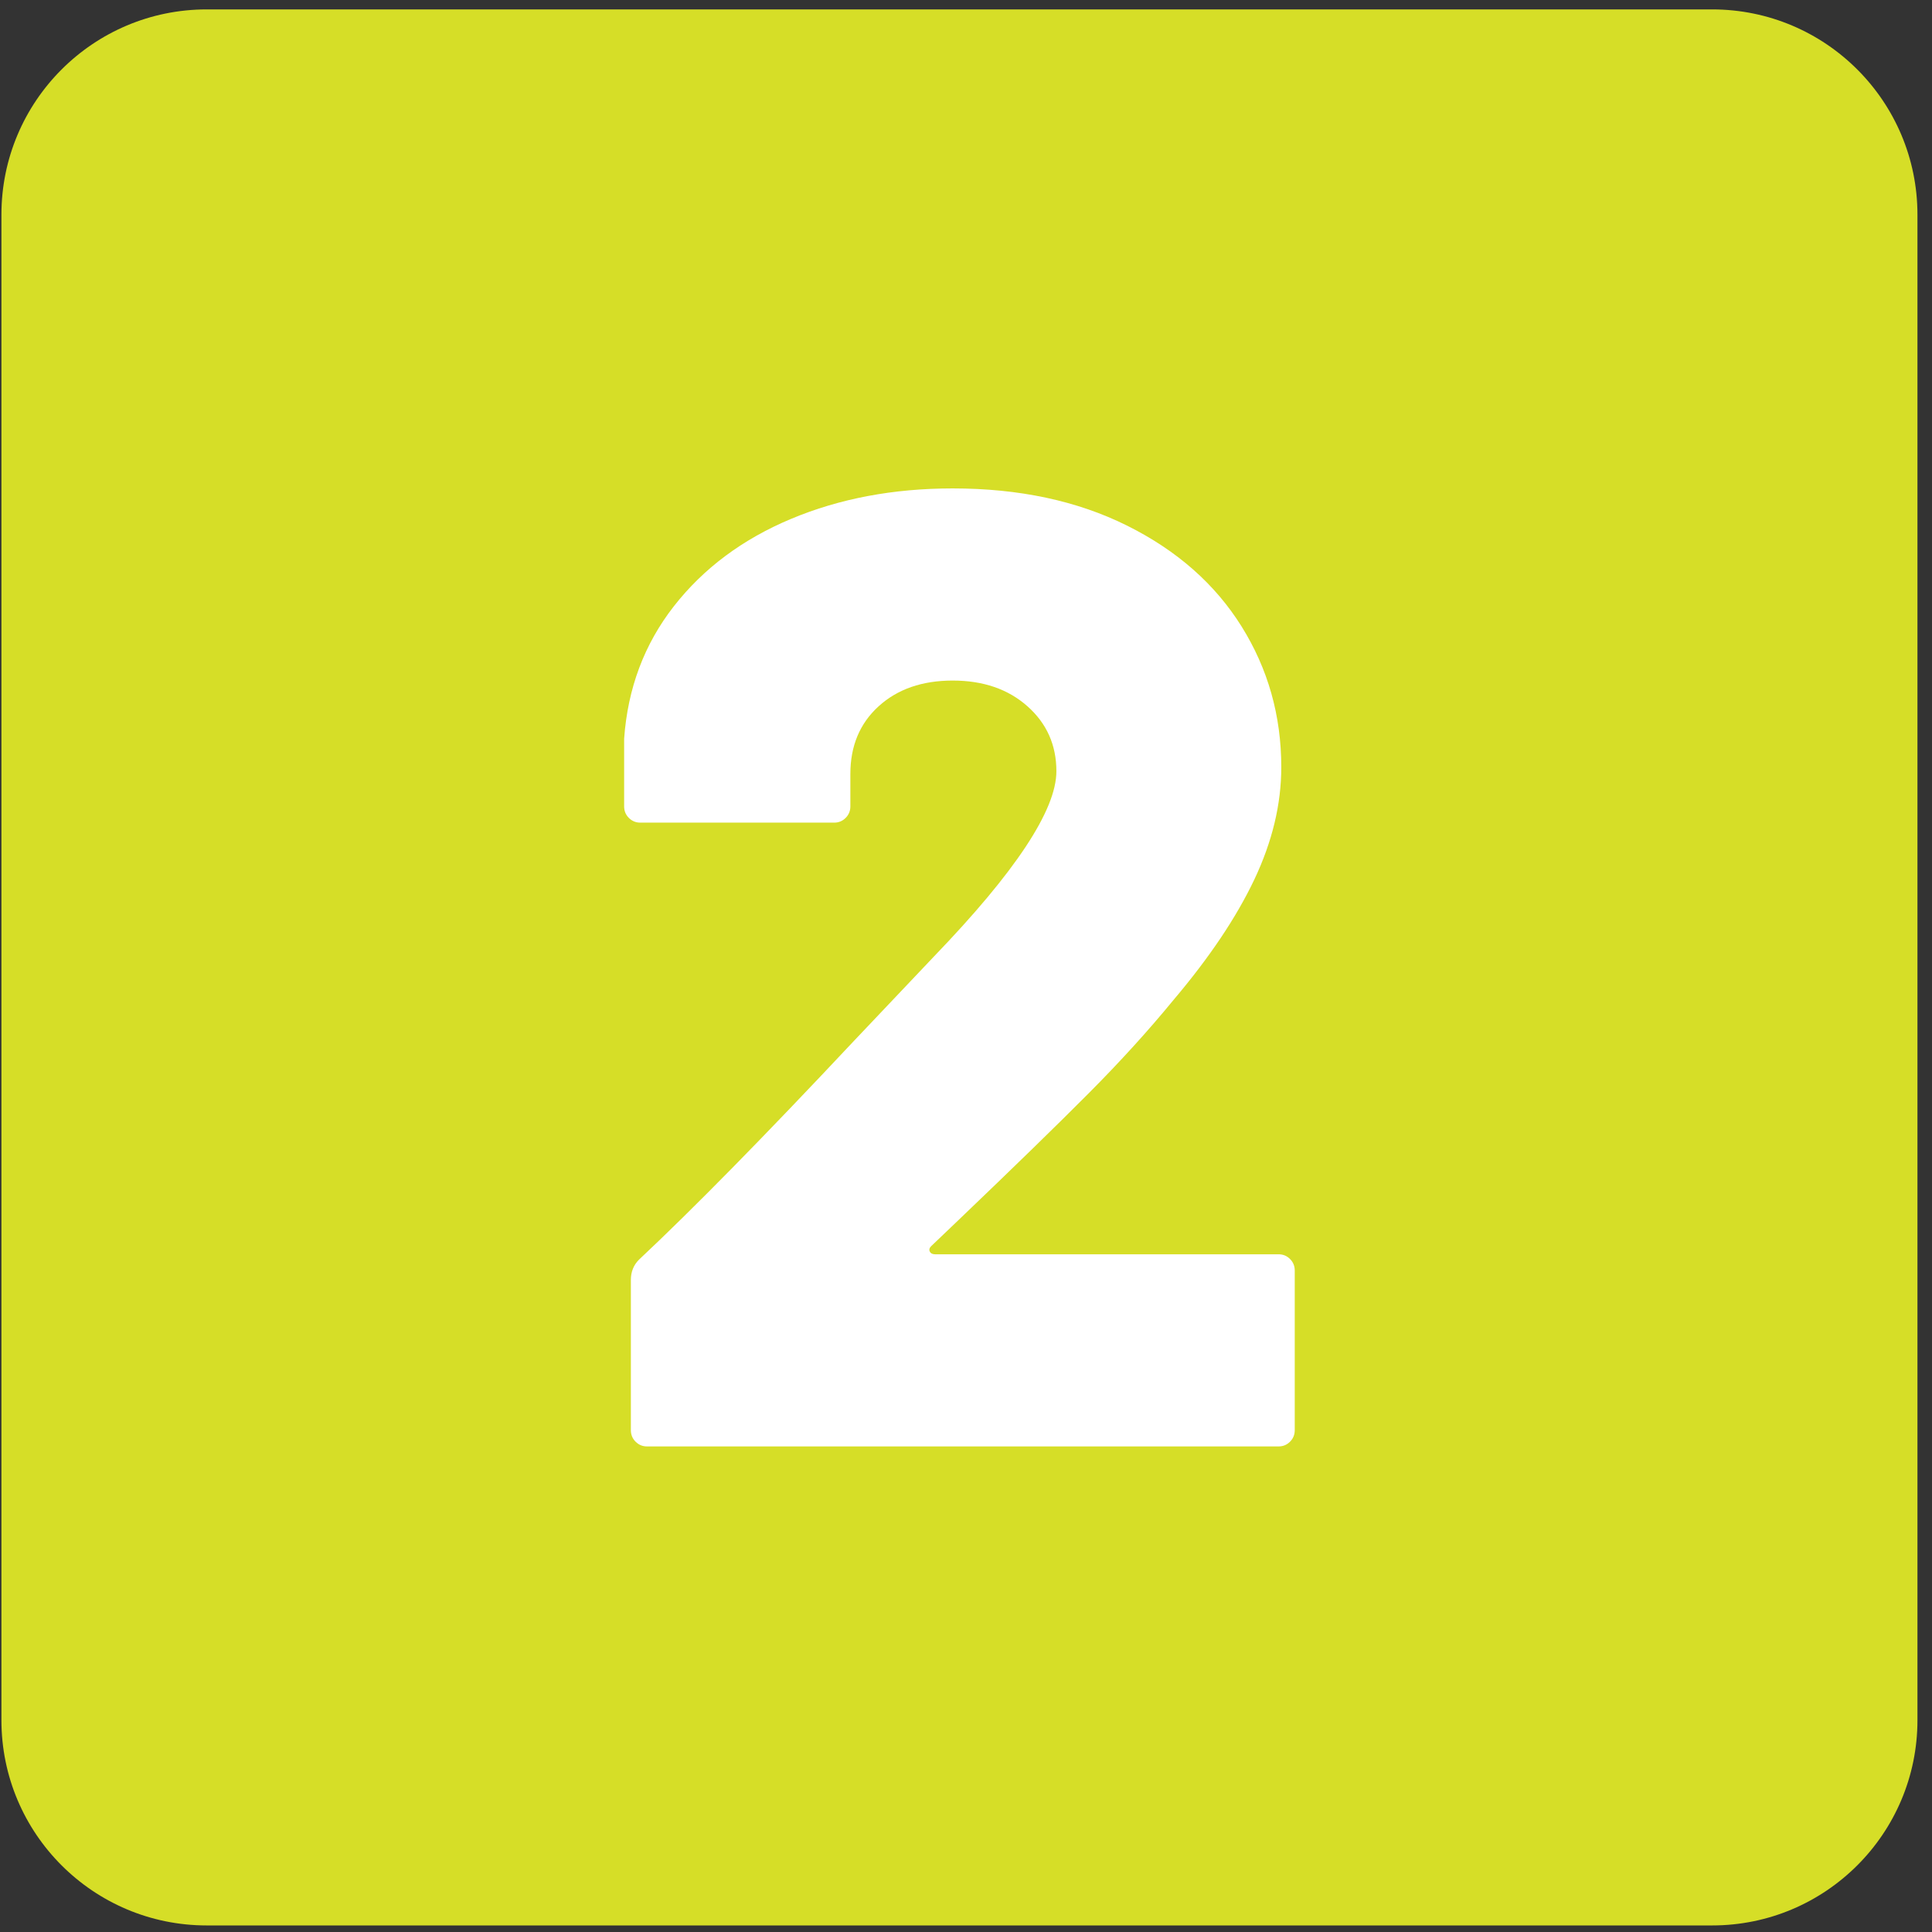
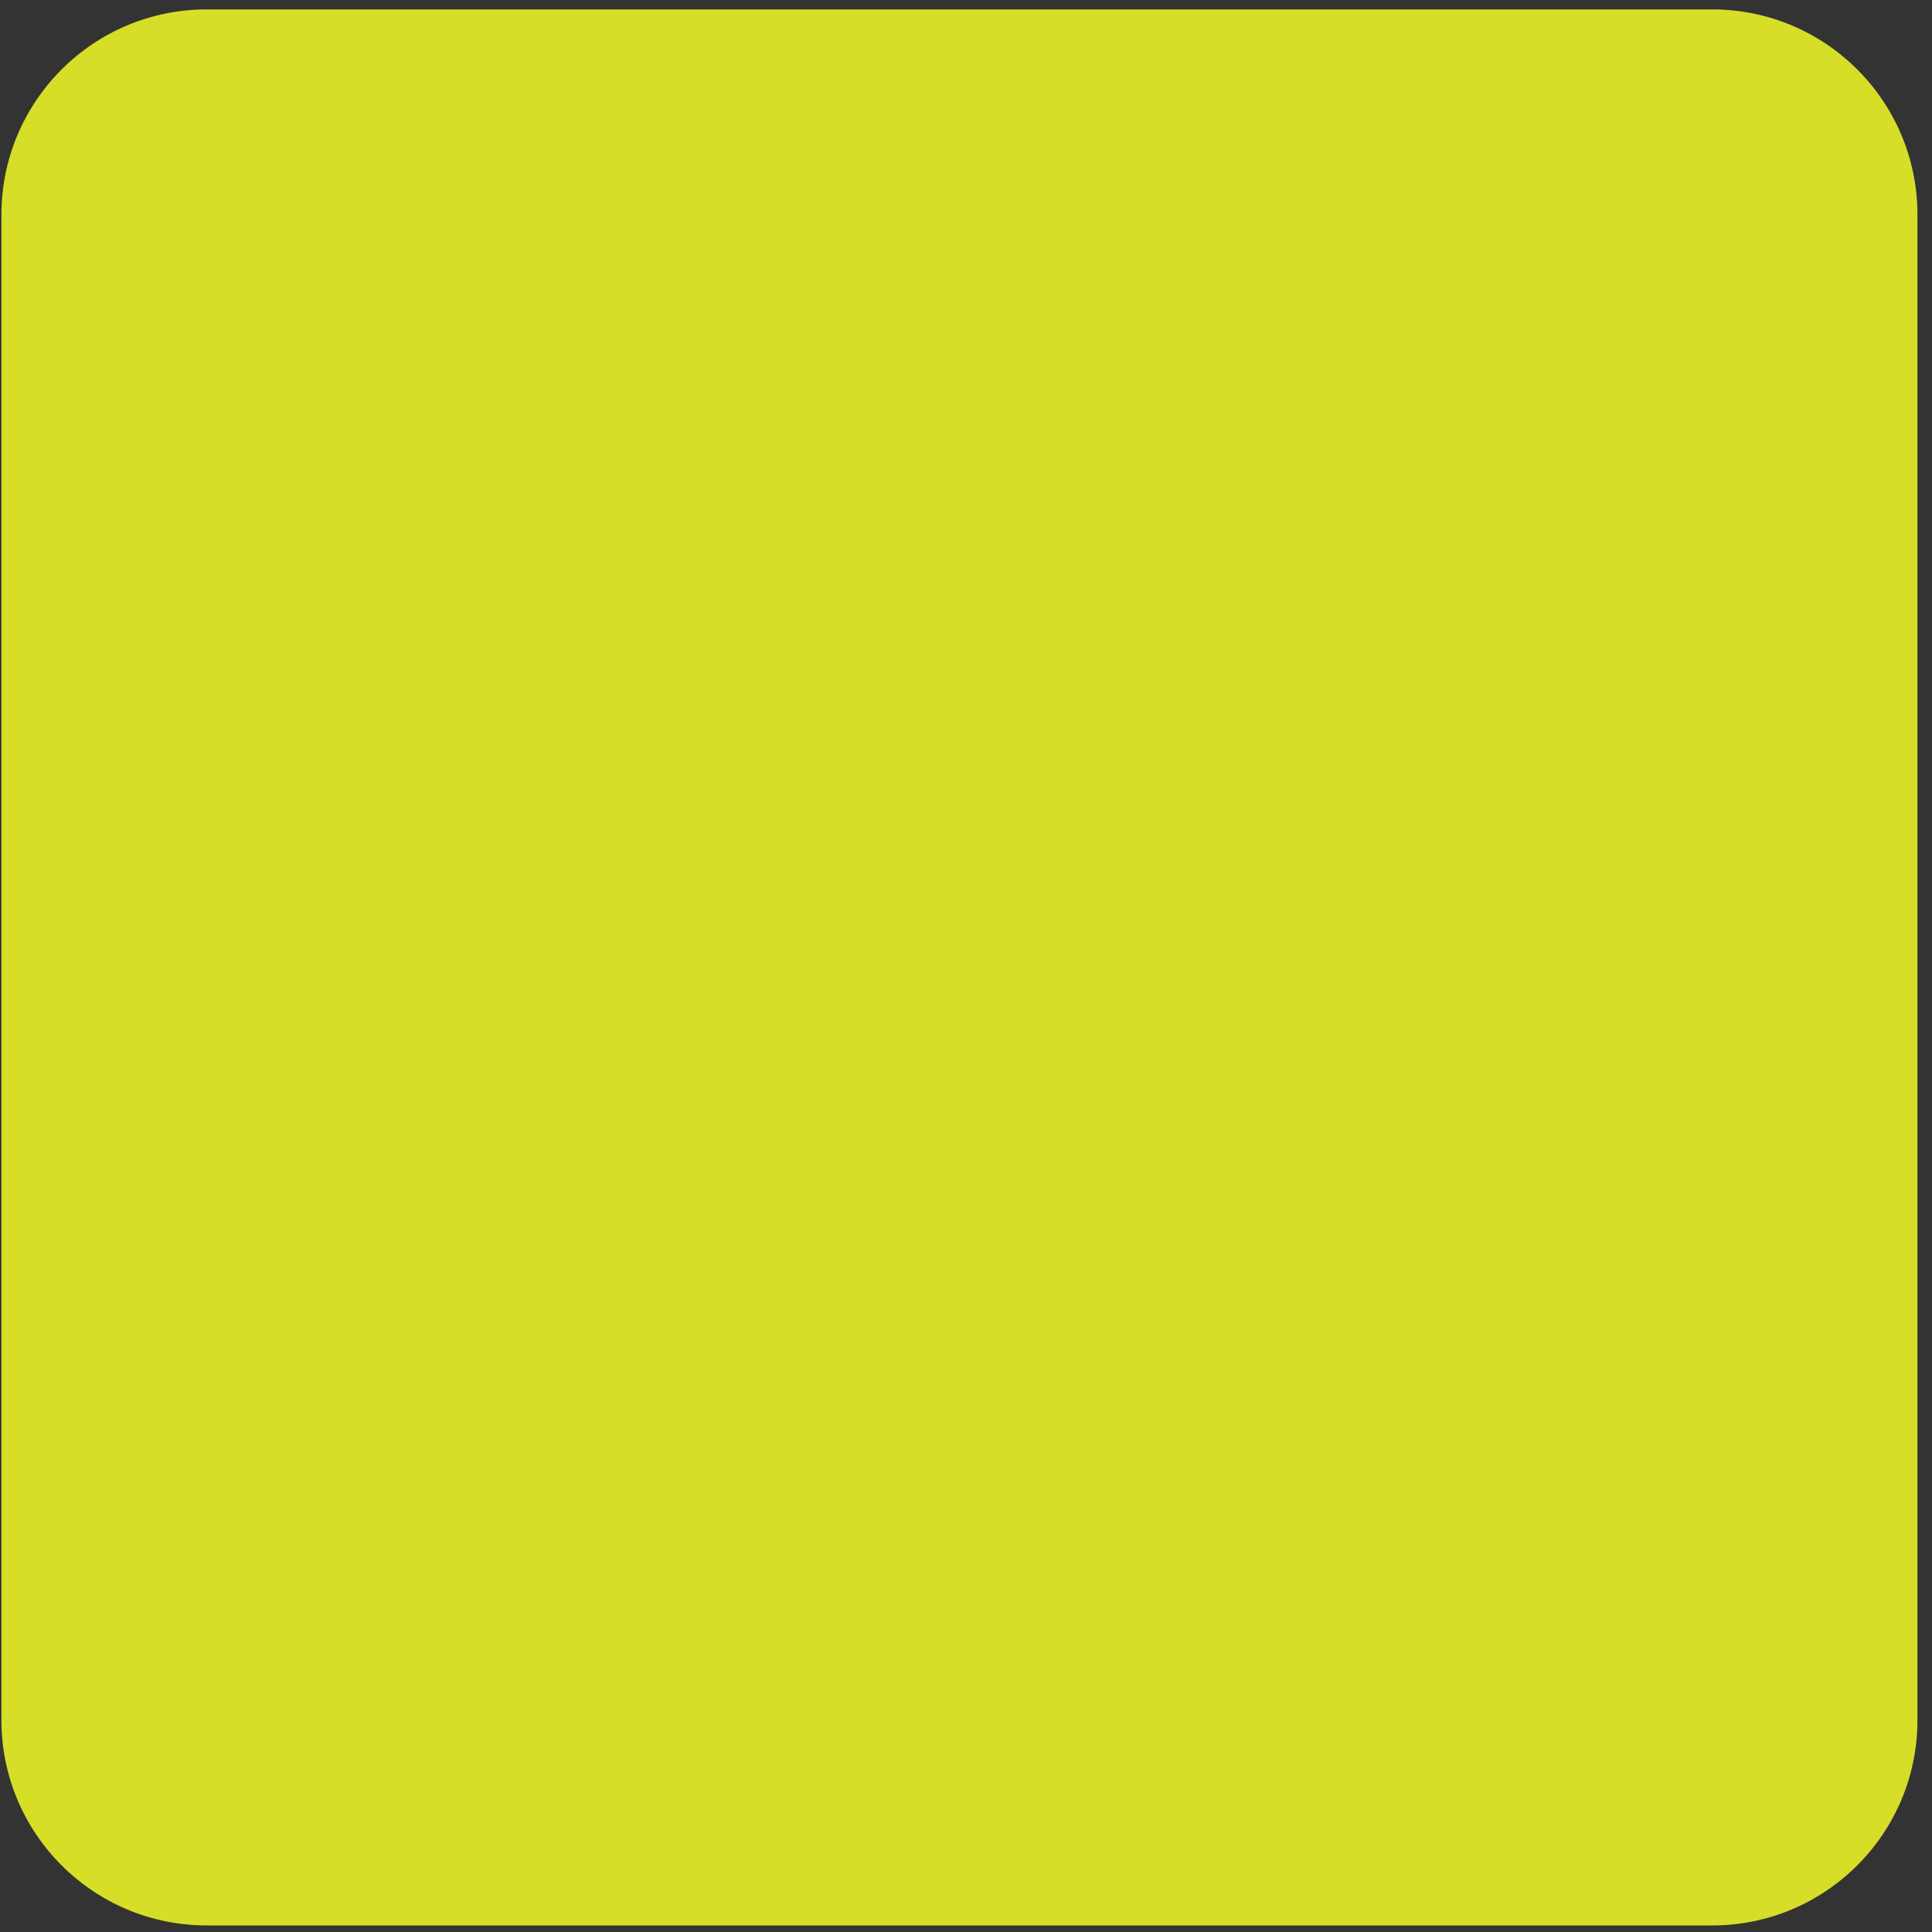
<svg xmlns="http://www.w3.org/2000/svg" width="121px" height="121px" viewBox="0 0 121 121" version="1.1">
  <rect x="0" y="0" width="121" height="121" fill="#333333" stroke="none" />
  <title>Step-2</title>
  <g id="Page-1" stroke="none" stroke-width="1" fill="none" fill-rule="evenodd">
    <g id="Proof-2.0" transform="translate(-156, -6234)">
      <g id="Step-2" transform="translate(156.089, 6234.589)">
        <path d="M107.143,0 L12.857,0 C5.756,0 0,5.756 0,12.857 L0,107.143 C0,114.244 5.756,120 12.857,120 L107.143,120 C114.244,120 120,114.244 120,107.143 L120,12.857 C120,5.756 114.244,0 107.143,0" id="Fill-1-Copy-11" fill="#D6DE27" />
-         <path d="M79.988,90 C80.269,90 80.508,89.901 80.705,89.703 C80.902,89.506 81,89.266 81,88.983 L81,88.983 L81,78.983 C81,78.701 80.902,78.46 80.705,78.263 C80.508,78.065 80.269,77.966 79.988,77.966 L79.988,77.966 L58.482,77.966 C58.313,77.966 58.201,77.91 58.145,77.797 C58.088,77.684 58.116,77.571 58.229,77.458 L58.229,77.458 L59.916,75.847 C63.402,72.514 66.129,69.859 68.096,67.881 C70.064,65.904 71.835,63.955 73.41,62.034 C75.659,59.379 77.345,56.864 78.47,54.492 C79.594,52.119 80.157,49.774 80.157,47.458 C80.157,44.237 79.327,41.299 77.669,38.644 C76.01,35.989 73.62,33.884 70.5,32.331 C67.38,30.777 63.739,30 59.578,30 C55.867,30 52.494,30.636 49.458,31.907 C46.422,33.178 43.976,35 42.12,37.373 C40.265,39.746 39.225,42.514 39,45.678 L39,45.678 L39,49.915 C39,50.198 39.098,50.438 39.295,50.636 C39.492,50.833 39.731,50.932 40.012,50.932 L40.012,50.932 L52.157,50.932 C52.438,50.932 52.677,50.833 52.873,50.636 C53.07,50.438 53.169,50.198 53.169,49.915 L53.169,49.915 L53.169,47.881 C53.169,46.13 53.759,44.718 54.94,43.644 C56.12,42.571 57.667,42.034 59.578,42.034 C61.49,42.034 63.05,42.571 64.259,43.644 C65.468,44.718 66.072,46.073 66.072,47.712 C66.072,50.141 63.514,54.011 58.398,59.322 L58.398,59.322 L53.337,64.661 C47.771,70.593 43.301,75.141 39.928,78.305 C39.59,78.644 39.422,79.068 39.422,79.576 L39.422,79.576 L39.422,88.983 C39.422,89.266 39.52,89.506 39.717,89.703 C39.914,89.901 40.153,90 40.434,90 L40.434,90 L79.988,90 Z" id="2" fill="#FFFFFF" fill-rule="nonzero" />
      </g>
    </g>
  </g>
</svg>